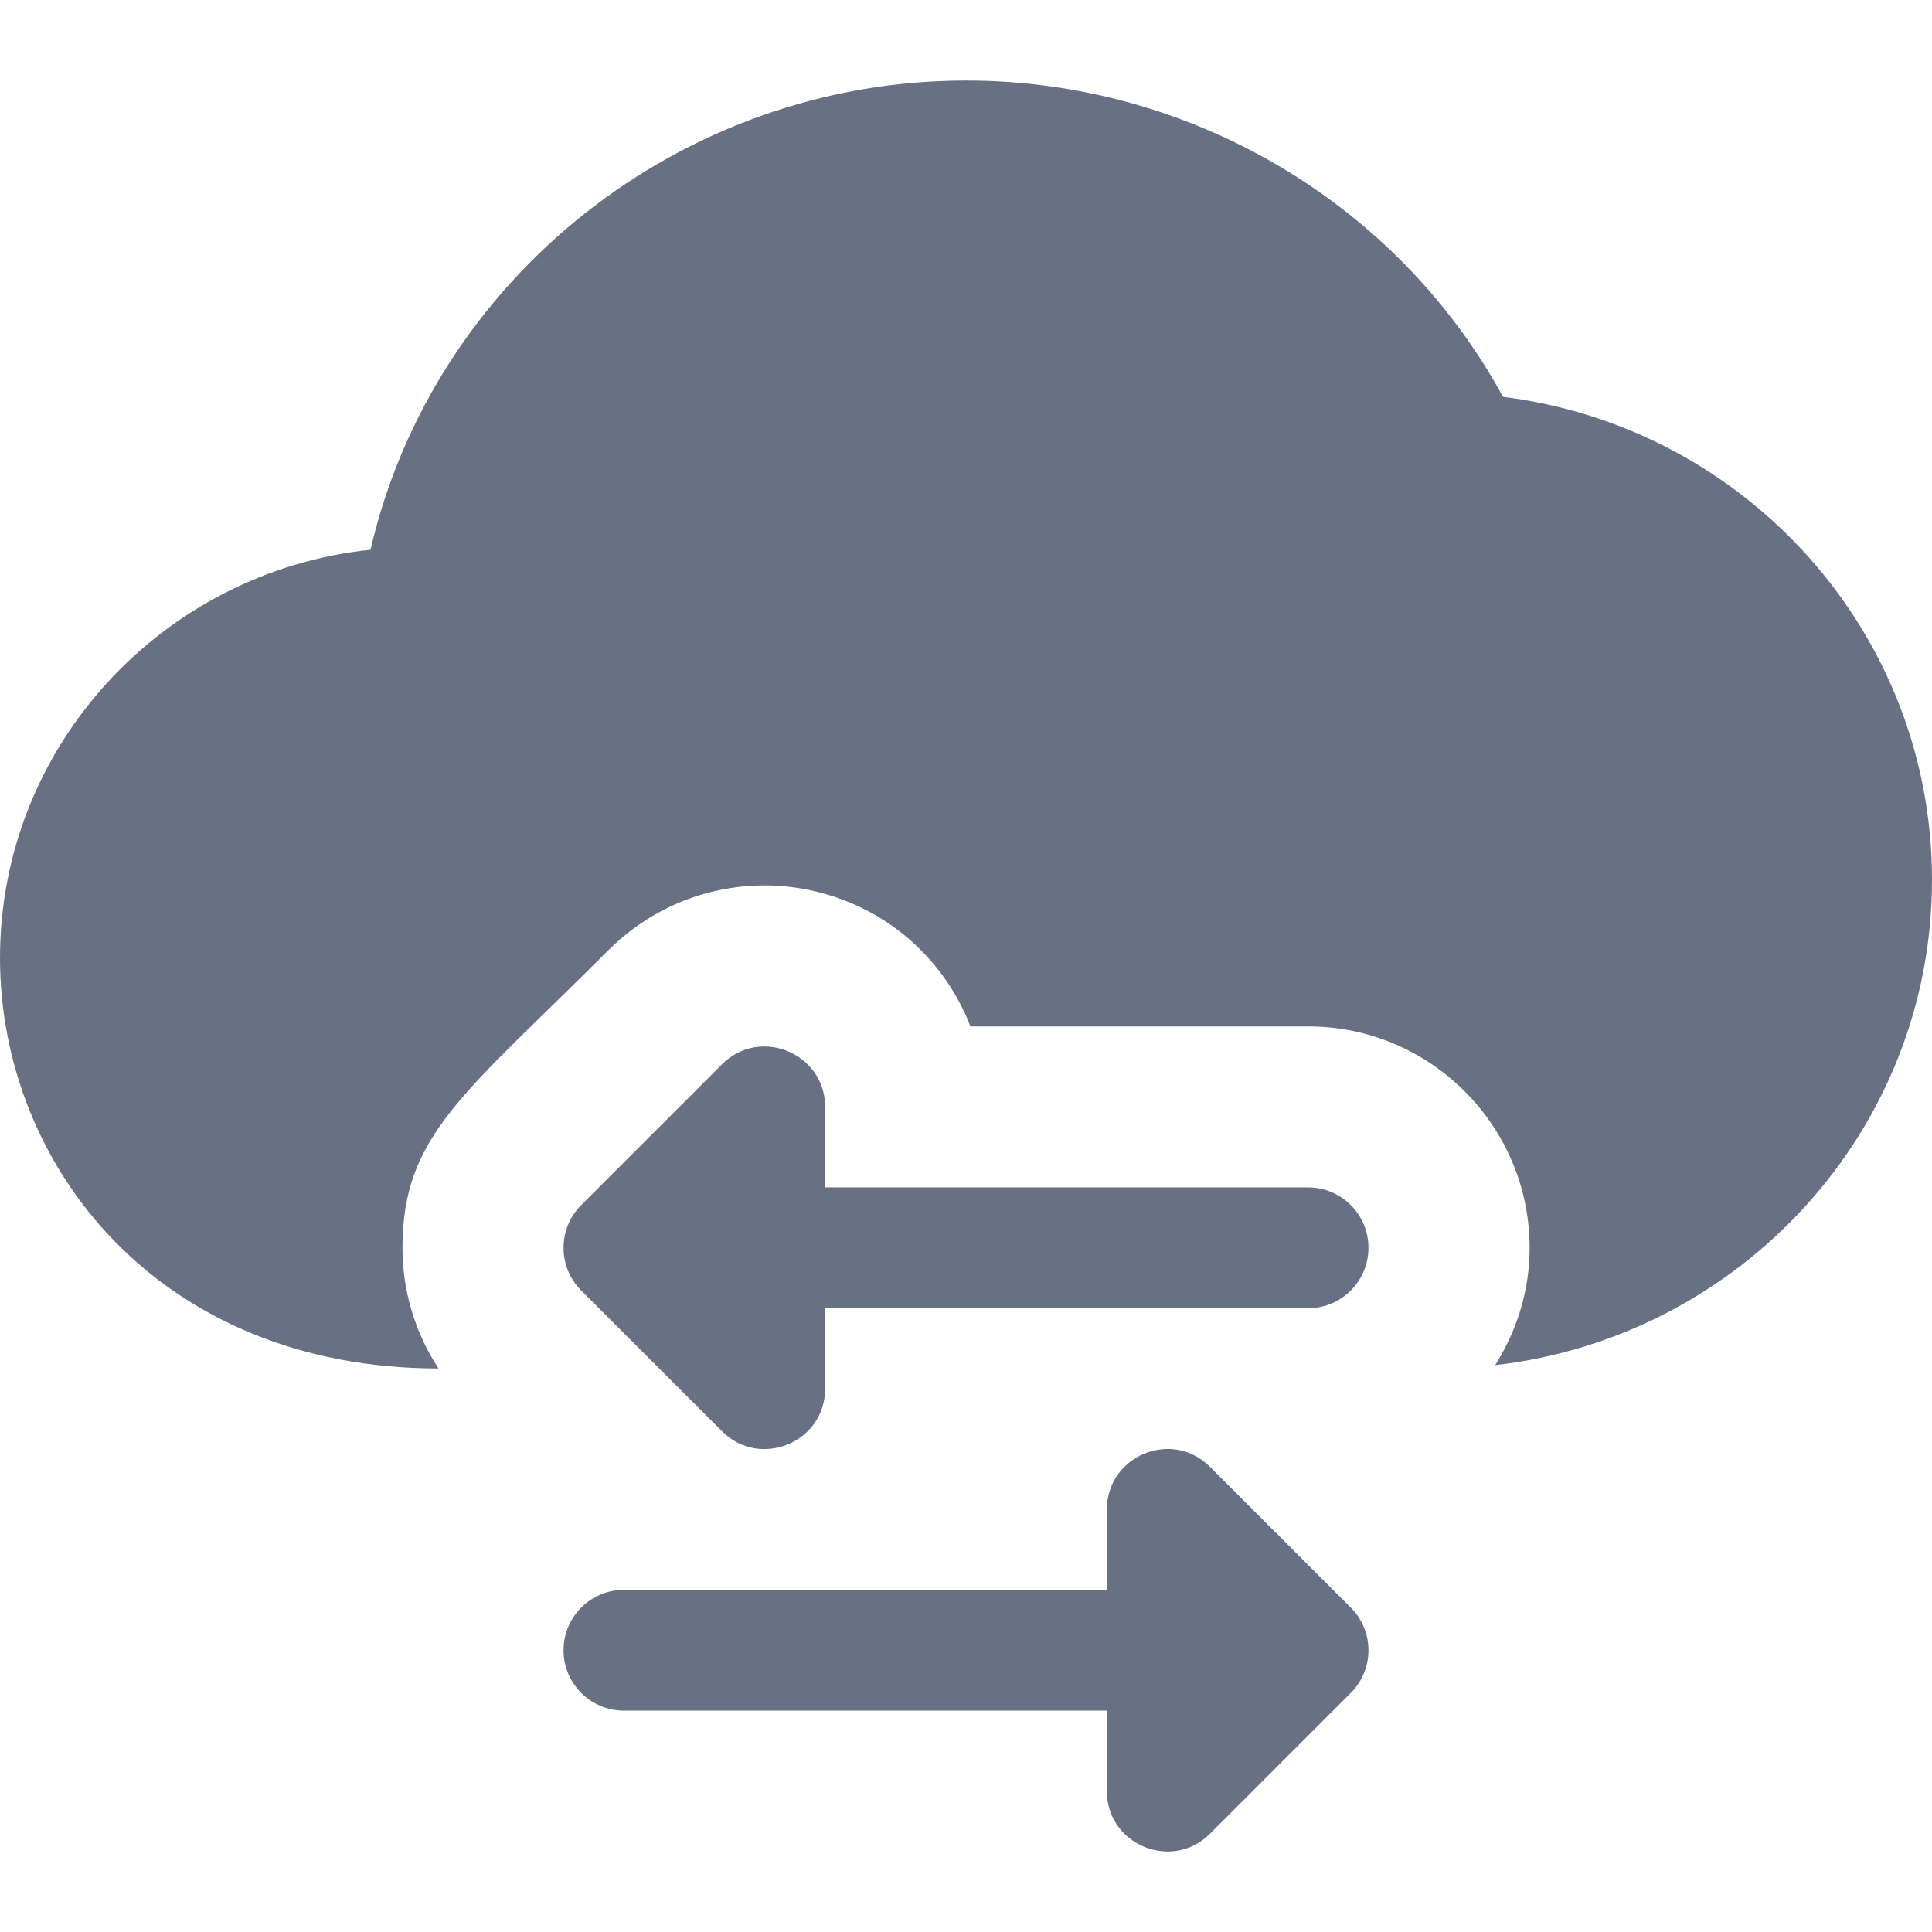
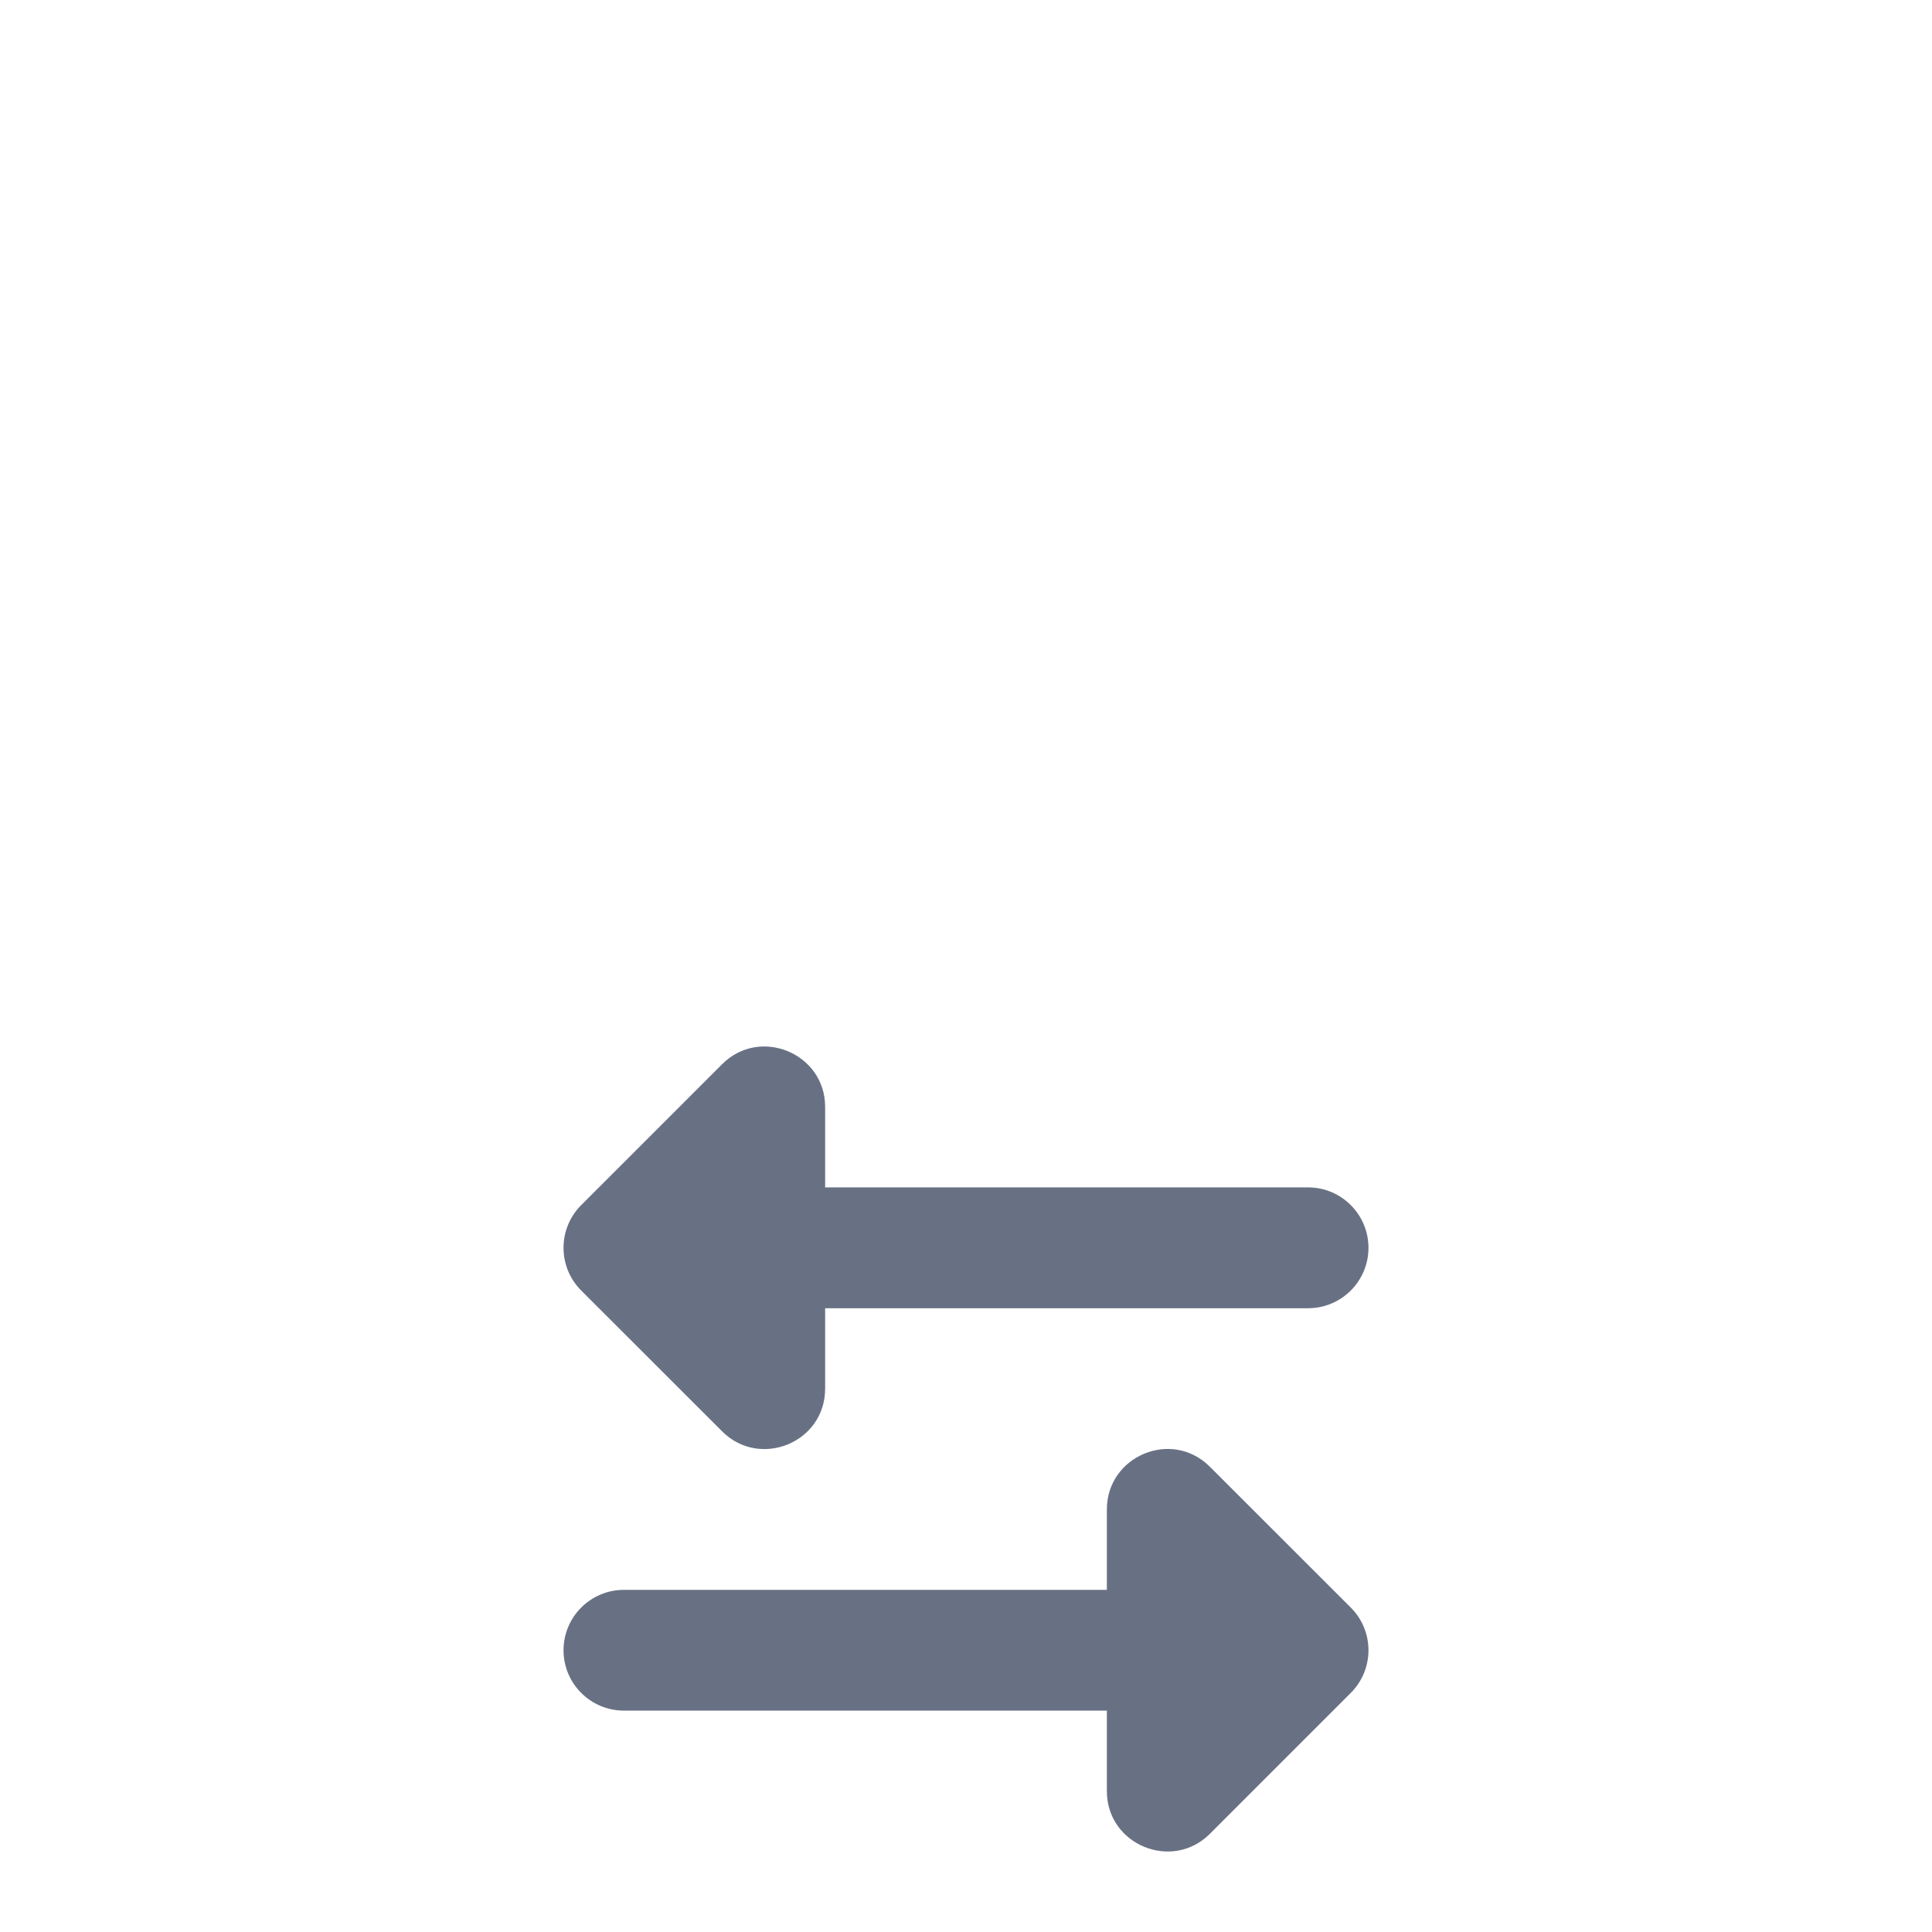
<svg xmlns="http://www.w3.org/2000/svg" width="22" height="22" viewBox="0 0 22 22" fill="none">
  <g clip-path="url(#clip0_81_118)">
    <path d="M14.896 13.521H9.396V12.604C9.396 11.995 8.655 11.686 8.223 12.118L6.618 13.723C6.35 13.991 6.35 14.427 6.618 14.695L8.223 16.299C8.652 16.729 9.396 16.428 9.396 15.813V14.897H14.896C15.275 14.897 15.583 14.589 15.583 14.209C15.583 13.83 15.275 13.521 14.896 13.521Z" fill="#687184" />
    <path d="M15.382 18.306L13.777 16.702C13.342 16.267 12.604 16.581 12.604 17.188V18.104H7.104C6.725 18.104 6.417 18.412 6.417 18.792C6.417 19.171 6.725 19.479 7.104 19.479H12.604V20.396C12.604 21.009 13.348 21.312 13.777 20.882L15.382 19.277C15.65 19.009 15.65 18.574 15.382 18.306Z" fill="#687184" />
-     <path d="M17.115 4.519C15.916 2.318 13.559 0.917 11 0.917C7.75 0.917 4.932 3.176 4.219 6.26C1.852 6.508 0 8.498 0 10.908C0 13.27 1.808 15.583 4.993 15.583C4.728 15.177 4.583 14.704 4.583 14.208C4.583 12.922 5.287 12.461 6.926 10.822C7.651 10.097 8.729 9.884 9.676 10.277C10.323 10.545 10.807 11.061 11.051 11.688H14.897C16.287 11.688 17.418 12.819 17.418 14.209C17.418 14.701 17.271 15.156 17.026 15.545C19.821 15.226 22 12.871 22 10.019C22 7.208 19.885 4.865 17.115 4.519Z" fill="#687184" />
  </g>
  <defs>
    <clipPath id="clip0_81_118">
      <rect width="22" height="22" fill="white" />
    </clipPath>
  </defs>
</svg>